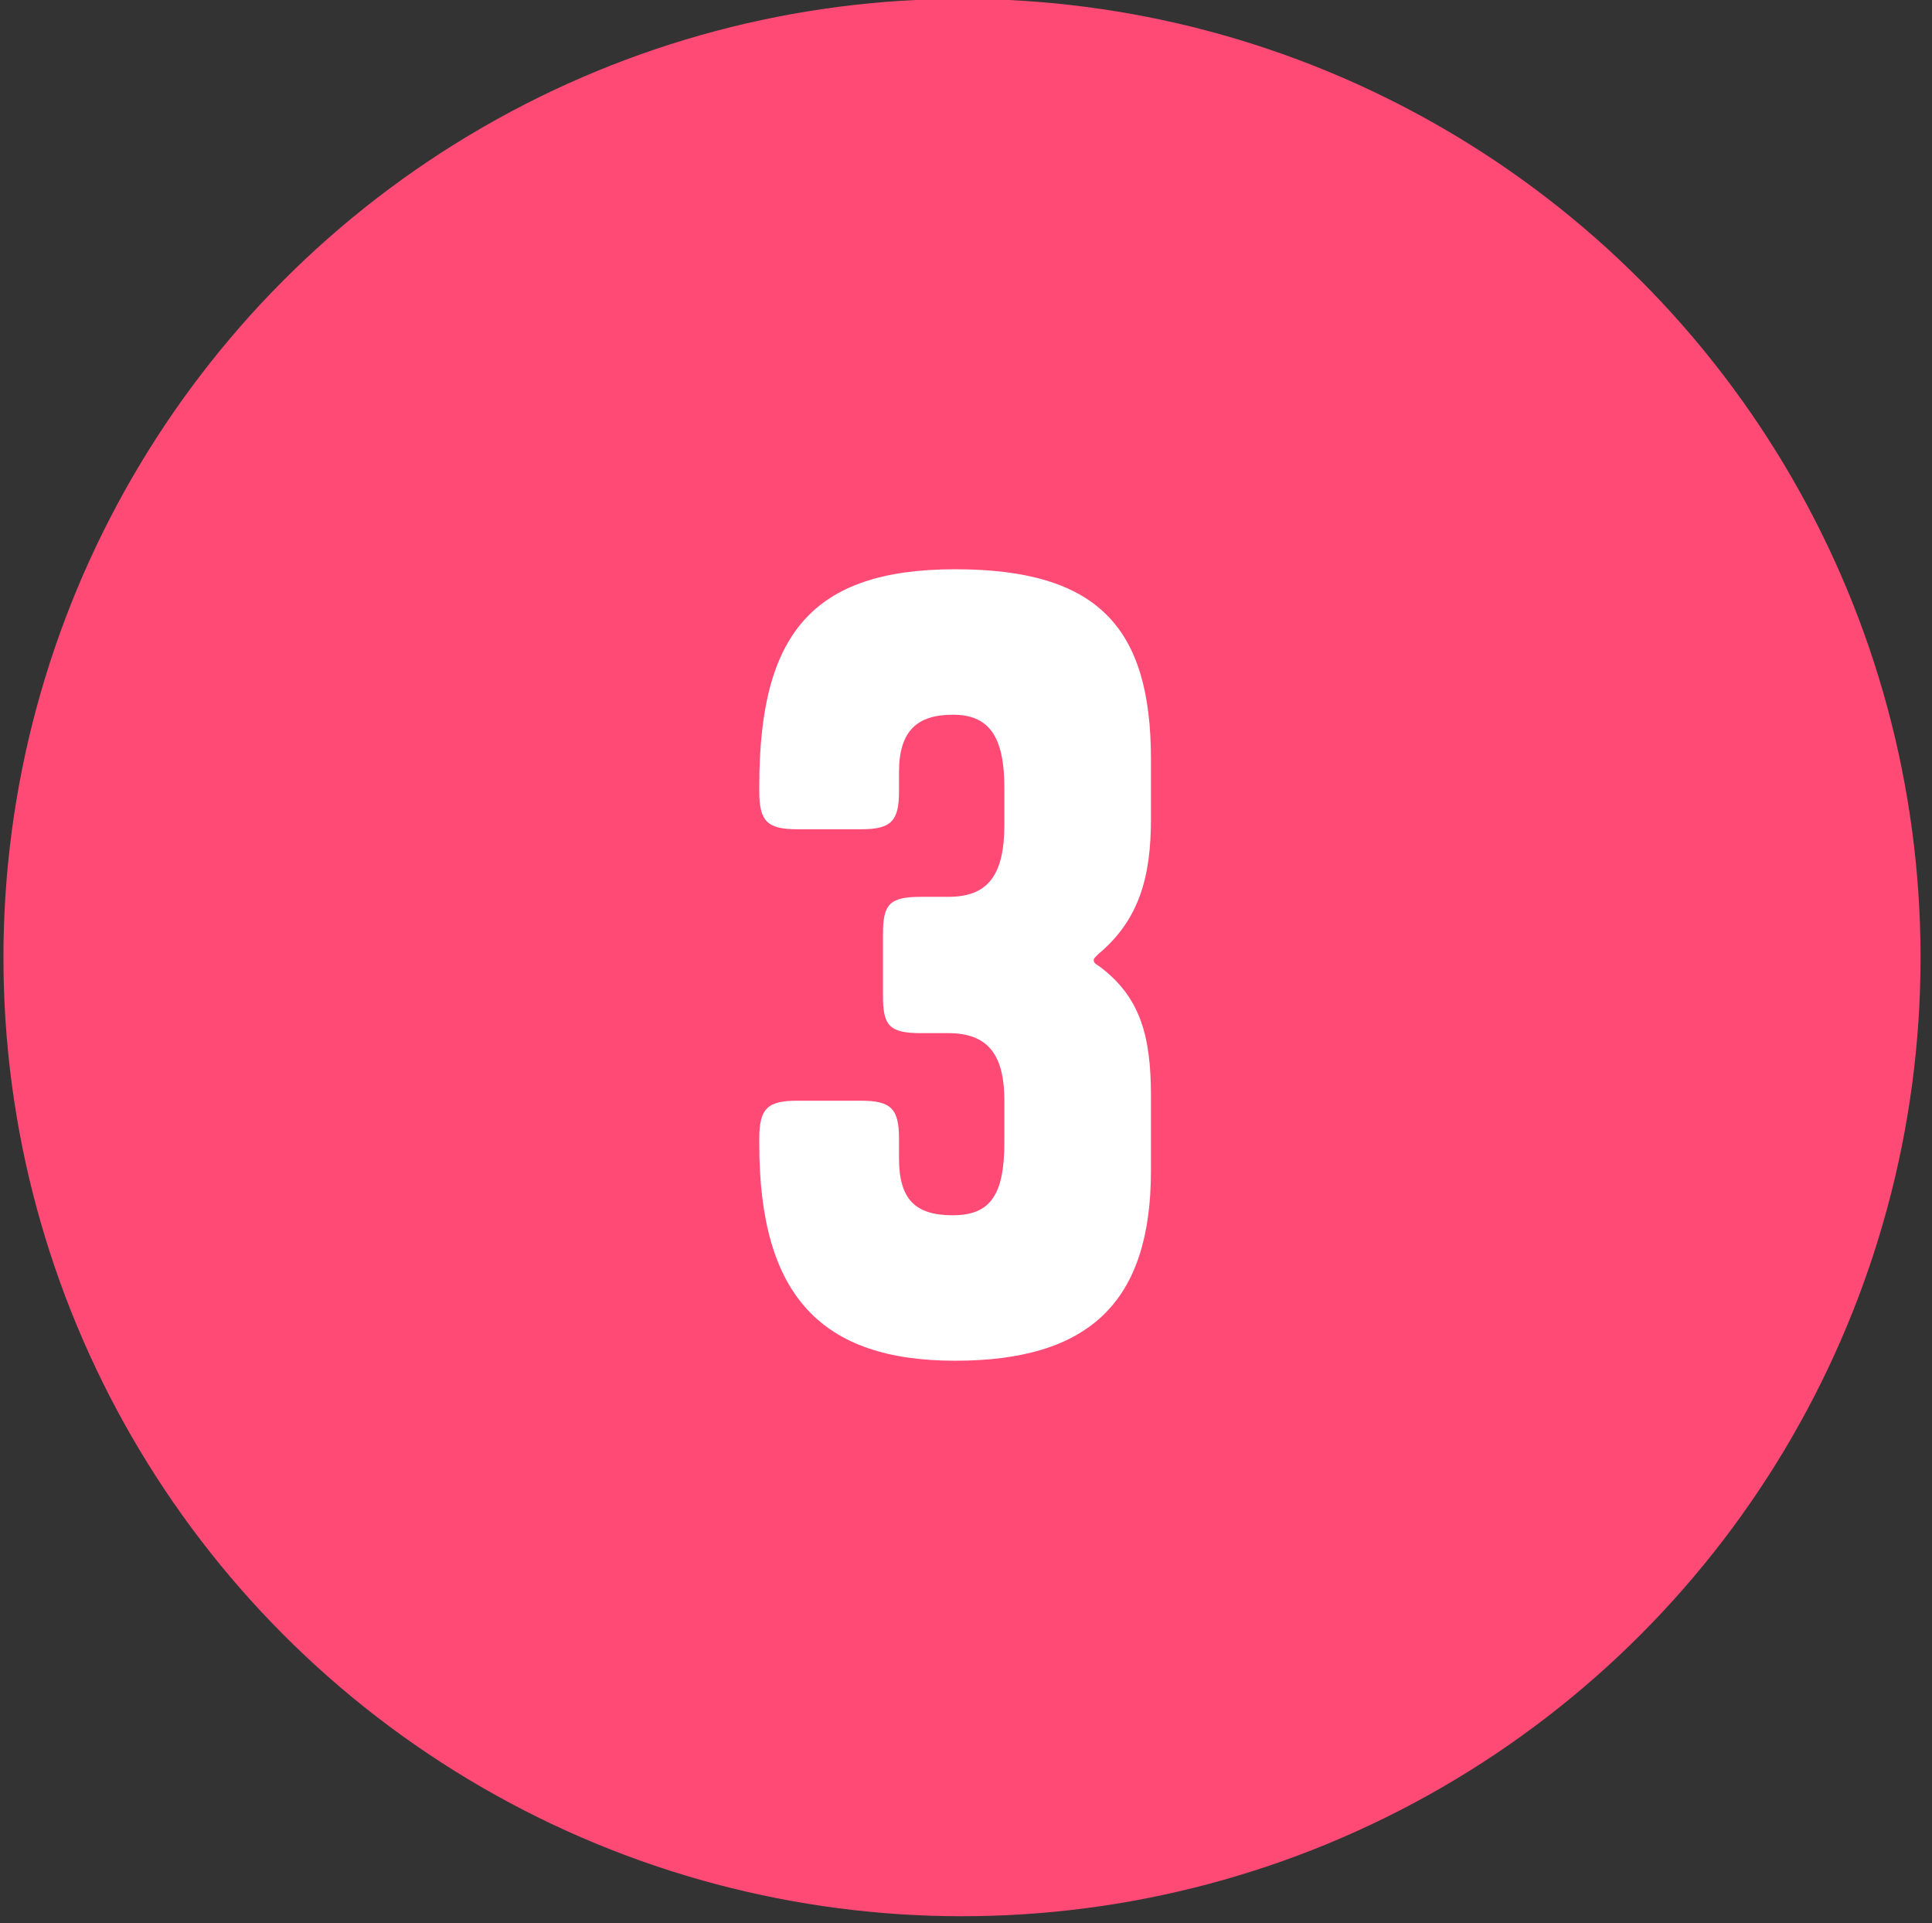
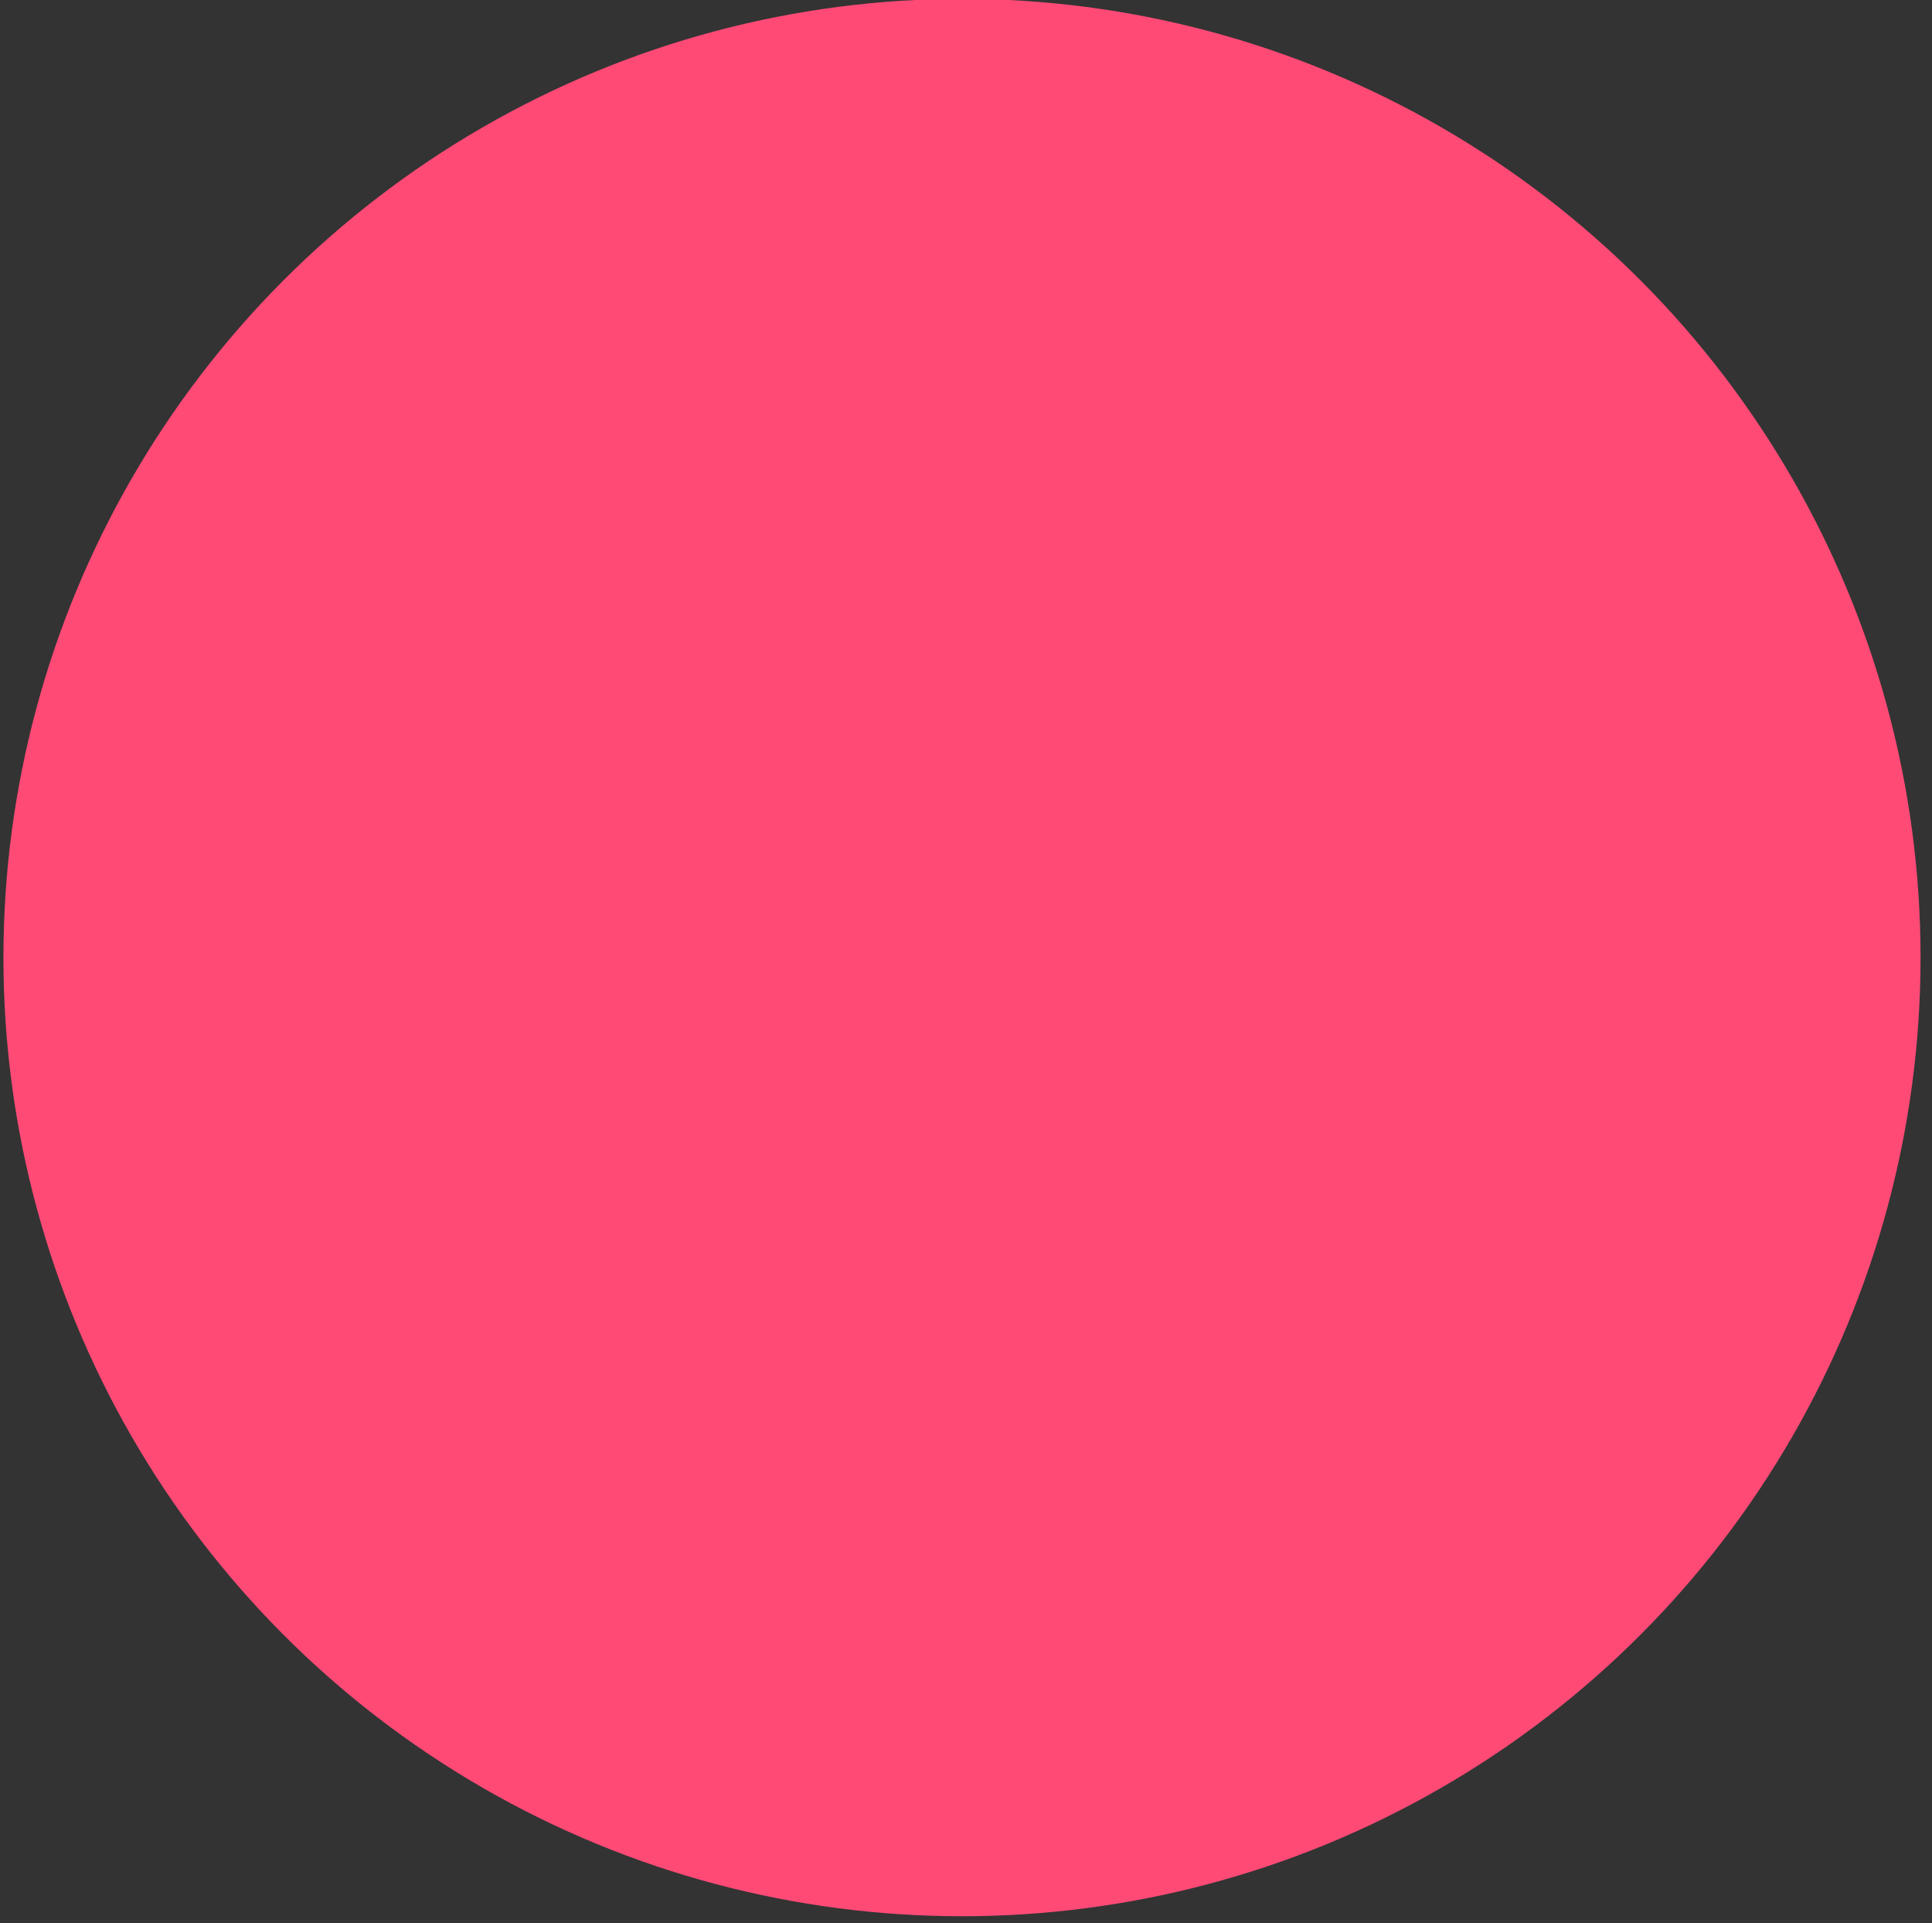
<svg xmlns="http://www.w3.org/2000/svg" version="1.1" viewBox="0 0 168.7 167.9">
  <rect x="0" y="0" width="168.7" height="167.9" fill="#333333" stroke="none" />
  <defs>
    <style>
      .cls-1 {
        fill: #fff;
      }

      .cls-2 {
        fill: #ff4a76;
      }
    </style>
  </defs>
  <g>
    <g id="Layer_1">
      <circle class="cls-2" cx="84" cy="83.6" r="83.7" />
-       <path class="cls-1" d="M87.7,96.1c0-4.1-1.5-5.9-4.9-5.9h-2.4c-2.8,0-3.3-.7-3.3-3.3v-5.3c0-2.6.5-3.3,3.3-3.3h2.4c3.4,0,4.9-1.8,4.9-6.3v-3.2c0-4.6-1.4-6.4-4.5-6.4s-4.7,1.4-4.7,5v1.7c0,2.6-.7,3.3-3.3,3.3h-5.6c-2.6,0-3.3-.7-3.3-3.3v-.5c0-13.2,4.6-18.9,17.1-18.9s17.1,5.1,17.1,16.6v5.2c0,5-1,8.8-4.6,11.8-.3.3-.4.4-.4.5s0,.3.4.5c3.7,2.7,4.6,6.2,4.6,11.4v6.5c0,11.5-5.4,16.6-17.1,16.6s-17.1-5.7-17.1-18.9v-.5c0-2.6.7-3.3,3.3-3.3h5.6c2.6,0,3.3.7,3.3,3.3v1.7c0,3.6,1.4,5,4.7,5s4.5-1.8,4.5-6.4v-4Z" />
    </g>
  </g>
</svg>